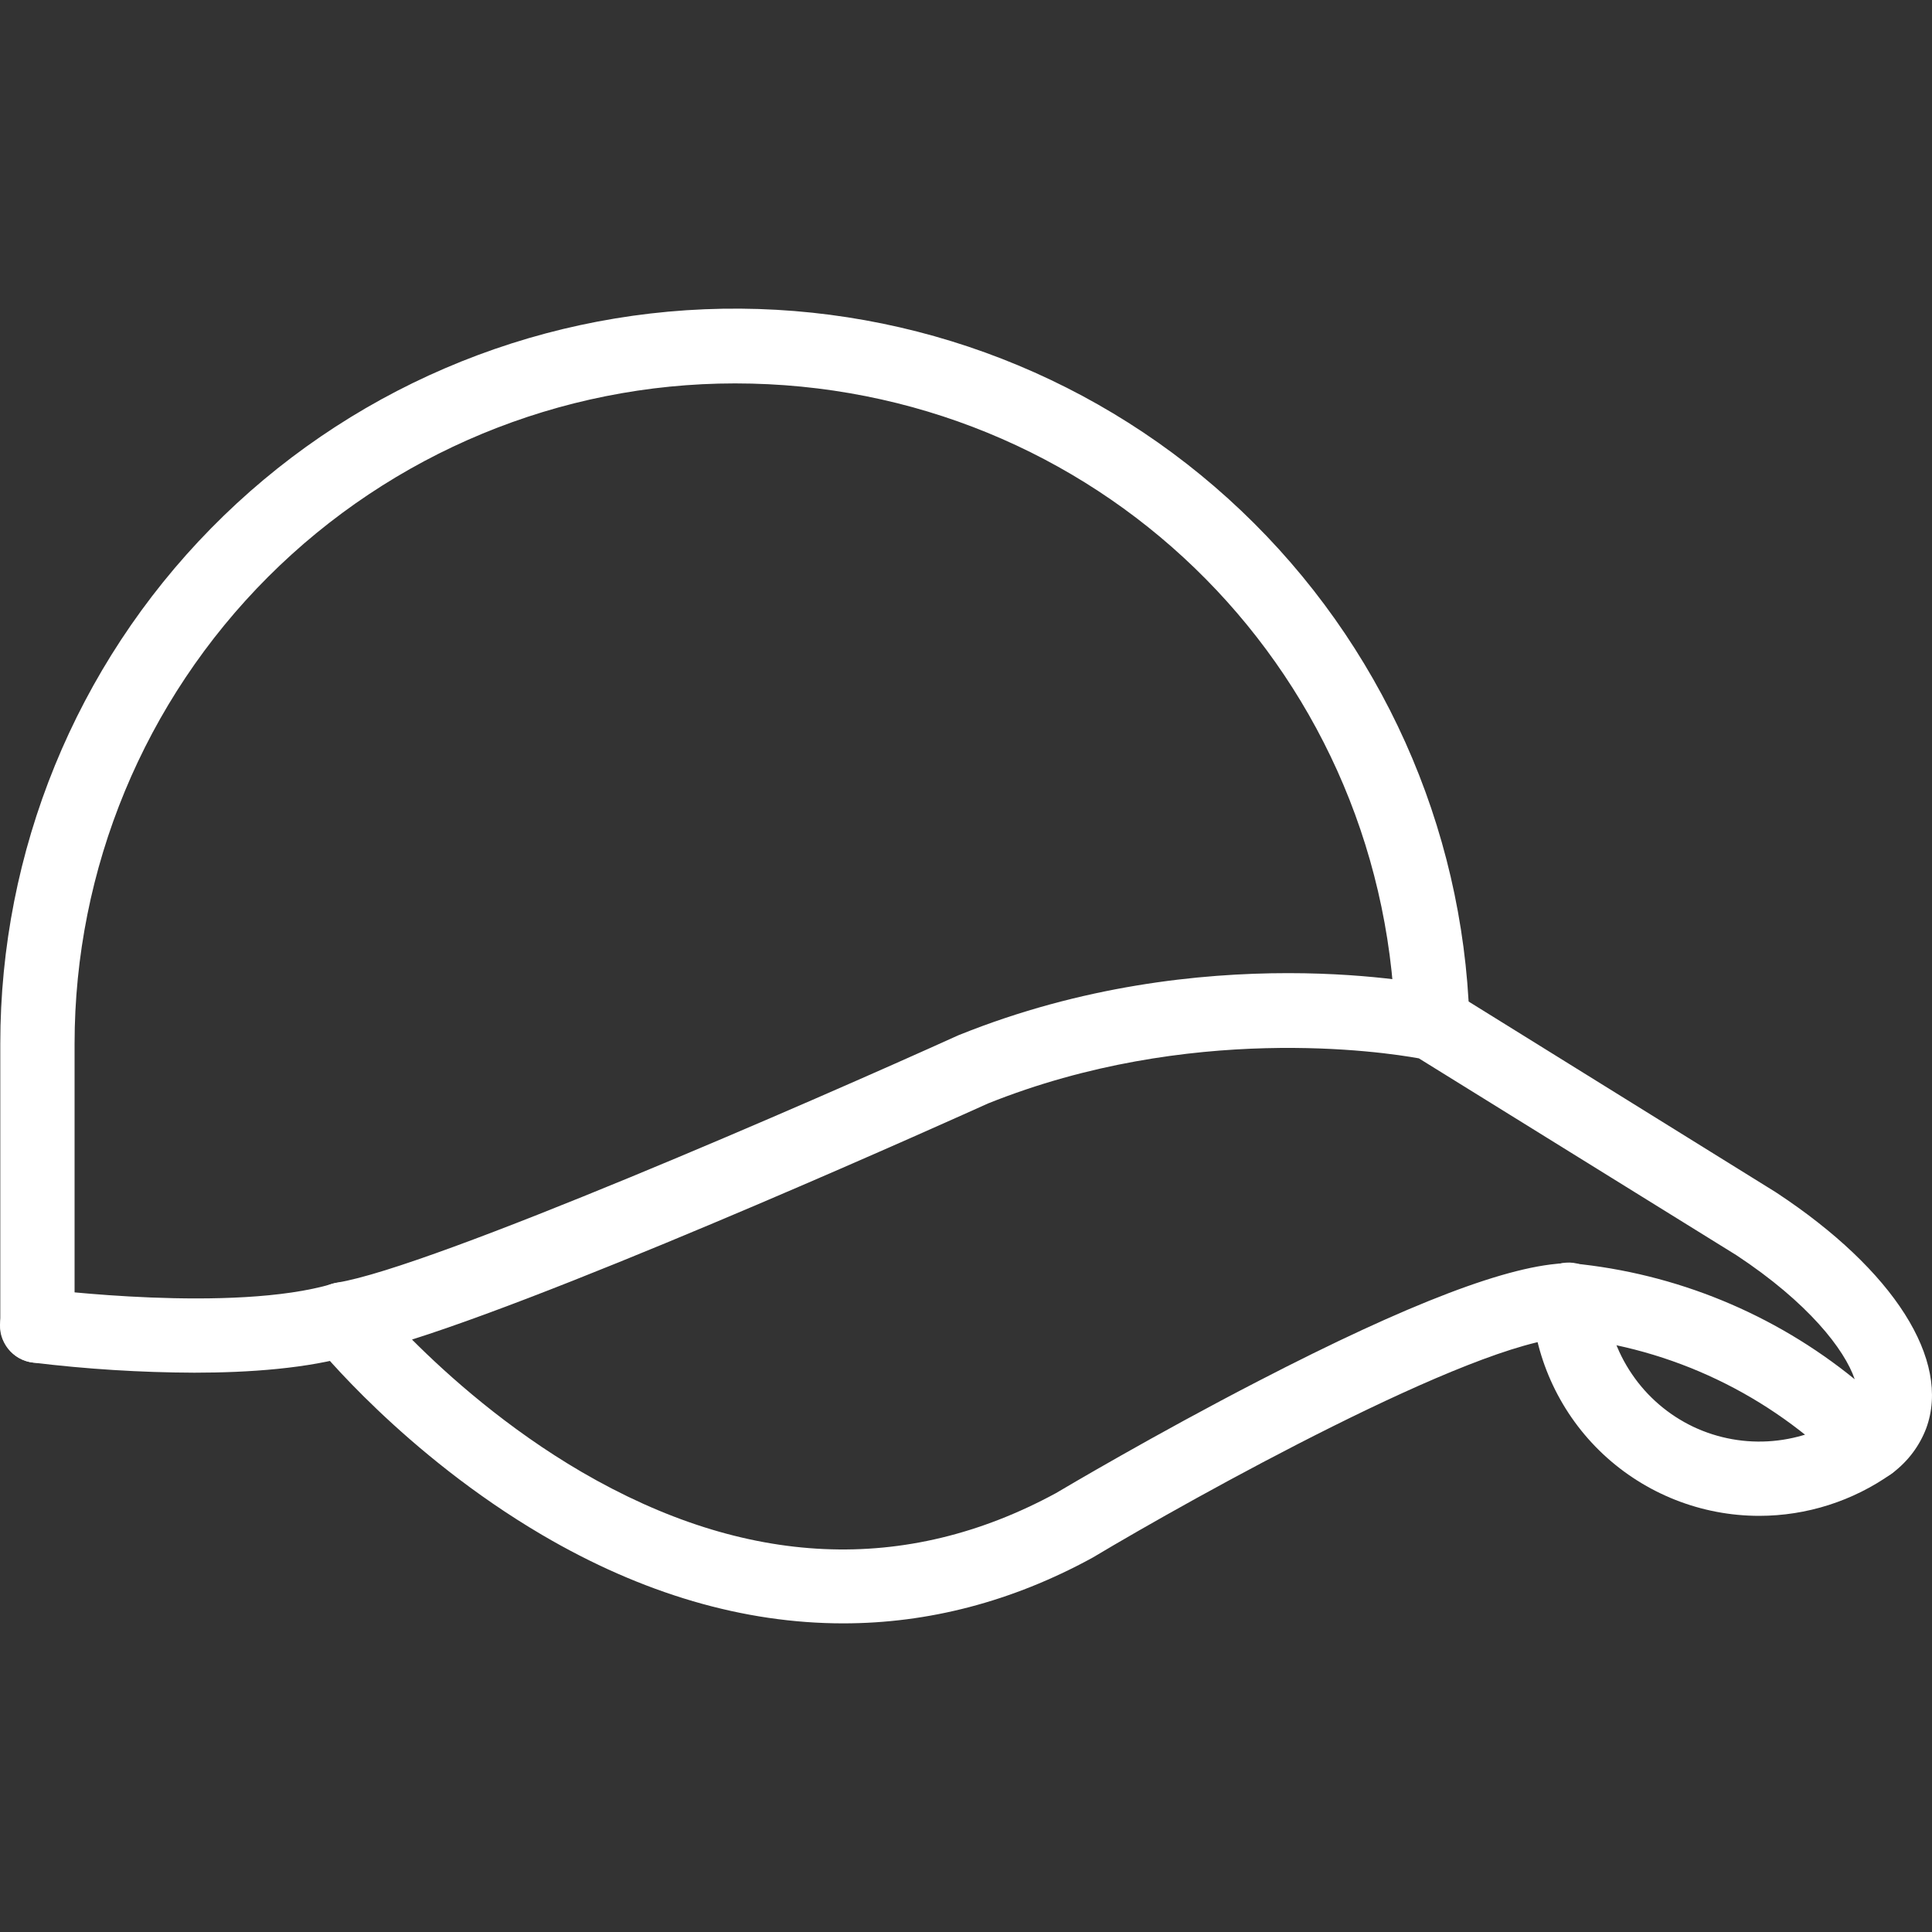
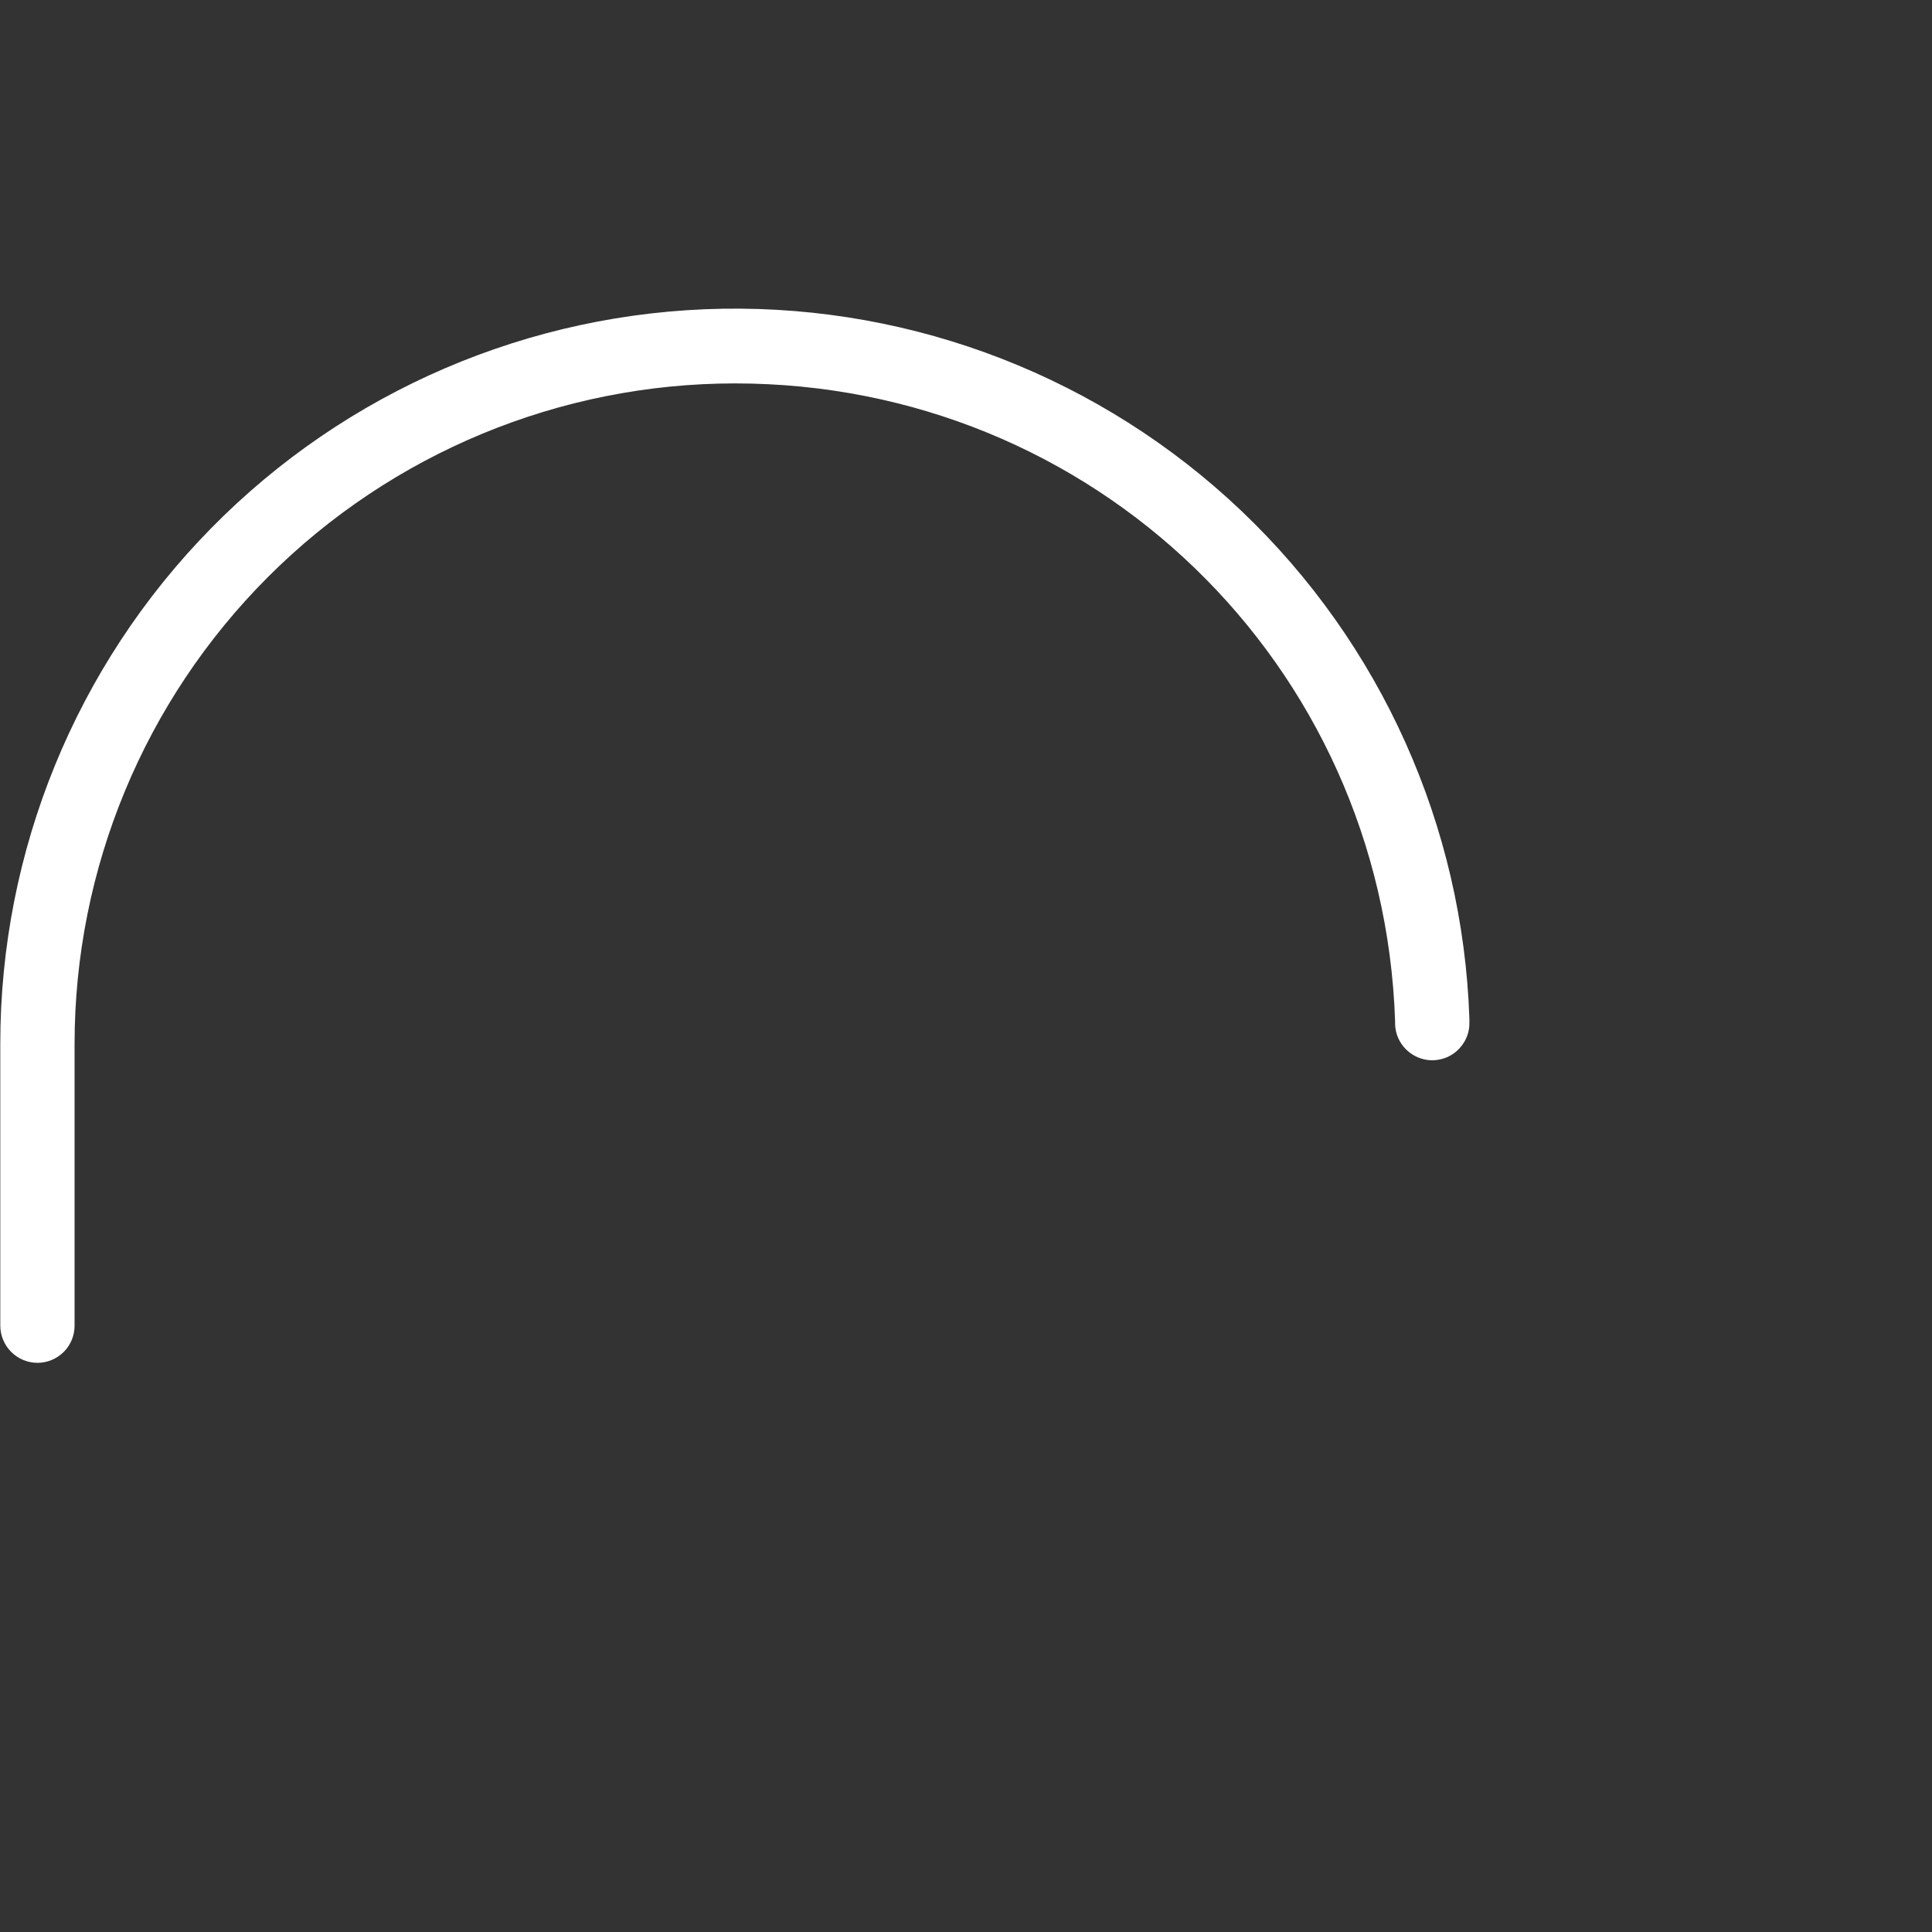
<svg xmlns="http://www.w3.org/2000/svg" width="20" height="20" viewBox="0 0 20 20" fill="none">
  <rect x="0" y="0" width="20" height="20" fill="#333333" stroke="none" />
-   <path d="M8.729 16.805C7.701 16.805 6.65 16.499 5.611 15.889C4.185 15.051 3.289 13.945 3.251 13.897C3.209 13.845 3.182 13.782 3.171 13.715C3.161 13.649 3.169 13.581 3.193 13.518C3.217 13.455 3.258 13.399 3.31 13.357C3.363 13.315 3.425 13.287 3.492 13.277C4.465 13.122 8.462 11.378 9.919 10.718L9.934 10.712C12.462 9.695 14.815 10.193 14.914 10.215C14.956 10.224 14.997 10.24 15.034 10.263L18.383 12.342L18.392 12.348C19.606 13.148 20.199 14.082 19.94 14.786C19.871 14.967 19.753 15.125 19.598 15.243C19.524 15.302 19.431 15.331 19.337 15.325C19.242 15.32 19.153 15.28 19.087 15.213C18.32 14.439 17.308 13.956 16.224 13.846C15.248 13.89 12.354 15.501 11.315 16.122C11.31 16.125 11.306 16.128 11.301 16.13C10.475 16.58 9.61 16.805 8.729 16.805ZM4.265 13.867C4.64 14.243 5.251 14.788 6.02 15.237C7.721 16.228 9.372 16.302 10.929 15.458C11.019 15.405 11.958 14.848 13.028 14.296C14.59 13.488 15.638 13.089 16.23 13.076C16.245 13.076 16.261 13.077 16.276 13.078C17.348 13.181 18.365 13.599 19.2 14.278C19.095 13.97 18.72 13.485 17.974 12.993L14.688 10.956C14.319 10.889 12.313 10.587 10.228 11.423C9.96 11.544 6.089 13.289 4.265 13.867Z" fill="white" />
-   <path d="M18.211 15.692C17.612 15.692 17.035 15.464 16.597 15.055C16.16 14.646 15.894 14.085 15.854 13.487C15.85 13.436 15.855 13.385 15.871 13.336C15.887 13.288 15.912 13.243 15.945 13.204C15.978 13.165 16.019 13.134 16.064 13.111C16.11 13.088 16.16 13.074 16.211 13.071C16.262 13.067 16.313 13.074 16.361 13.09C16.409 13.107 16.454 13.133 16.492 13.166C16.53 13.2 16.561 13.242 16.583 13.287C16.606 13.333 16.618 13.383 16.621 13.434C16.64 13.717 16.734 13.991 16.894 14.225C17.053 14.46 17.273 14.648 17.529 14.77C17.785 14.891 18.07 14.942 18.352 14.917C18.635 14.892 18.906 14.793 19.137 14.628C19.221 14.571 19.323 14.55 19.422 14.568C19.521 14.585 19.609 14.642 19.667 14.724C19.726 14.806 19.749 14.908 19.733 15.007C19.717 15.106 19.663 15.196 19.582 15.255C19.181 15.539 18.702 15.692 18.211 15.692Z" fill="white" />
-   <path d="M2.013 14.21C1.453 14.208 0.894 14.173 0.338 14.105C0.288 14.099 0.239 14.083 0.195 14.058C0.151 14.033 0.112 13.999 0.081 13.959C0.05 13.919 0.027 13.873 0.013 13.824C0 13.775 -0.003 13.724 0.003 13.674C0.01 13.623 0.026 13.575 0.052 13.531C0.077 13.487 0.111 13.449 0.151 13.418C0.192 13.387 0.238 13.365 0.287 13.352C0.336 13.339 0.387 13.336 0.437 13.343C0.457 13.345 2.415 13.595 3.442 13.29C3.54 13.261 3.645 13.272 3.734 13.32C3.824 13.369 3.891 13.451 3.92 13.549C3.949 13.647 3.938 13.752 3.889 13.842C3.84 13.931 3.758 13.998 3.66 14.027C3.19 14.166 2.581 14.21 2.013 14.21Z" fill="white" />
-   <path d="M14.827 10.944C14.725 10.944 14.627 10.904 14.555 10.832C14.483 10.759 14.442 10.662 14.442 10.56C14.442 10.484 14.465 10.409 14.507 10.346C14.549 10.283 14.609 10.233 14.68 10.204C14.75 10.175 14.827 10.168 14.902 10.182C14.976 10.197 15.045 10.234 15.099 10.288C15.153 10.342 15.189 10.41 15.204 10.485C15.219 10.559 15.211 10.637 15.182 10.707C15.153 10.777 15.104 10.837 15.04 10.879C14.977 10.922 14.903 10.944 14.827 10.944Z" fill="white" />
  <path d="M0.388 14.108C0.286 14.108 0.188 14.067 0.116 13.995C0.044 13.923 0.003 13.825 0.003 13.723V10.806C0.002 8.811 0.785 6.894 2.183 5.471C3.581 4.047 5.483 3.23 7.479 3.196C9.474 3.162 11.403 3.913 12.849 5.287C14.296 6.662 15.144 8.55 15.211 10.545V10.581C15.213 10.632 15.204 10.682 15.186 10.729C15.168 10.776 15.14 10.819 15.105 10.856C15.071 10.893 15.029 10.922 14.983 10.943C14.937 10.963 14.887 10.974 14.836 10.976H14.826C14.726 10.976 14.63 10.936 14.558 10.866C14.486 10.796 14.444 10.701 14.442 10.601V10.58C14.442 10.577 14.442 10.573 14.442 10.57C14.317 6.869 11.316 3.969 7.609 3.969C5.796 3.969 4.057 4.69 2.775 5.972C1.493 7.254 0.772 8.993 0.772 10.806V13.723C0.772 13.825 0.732 13.923 0.66 13.995C0.587 14.067 0.49 14.108 0.388 14.108Z" fill="white" />
</svg>